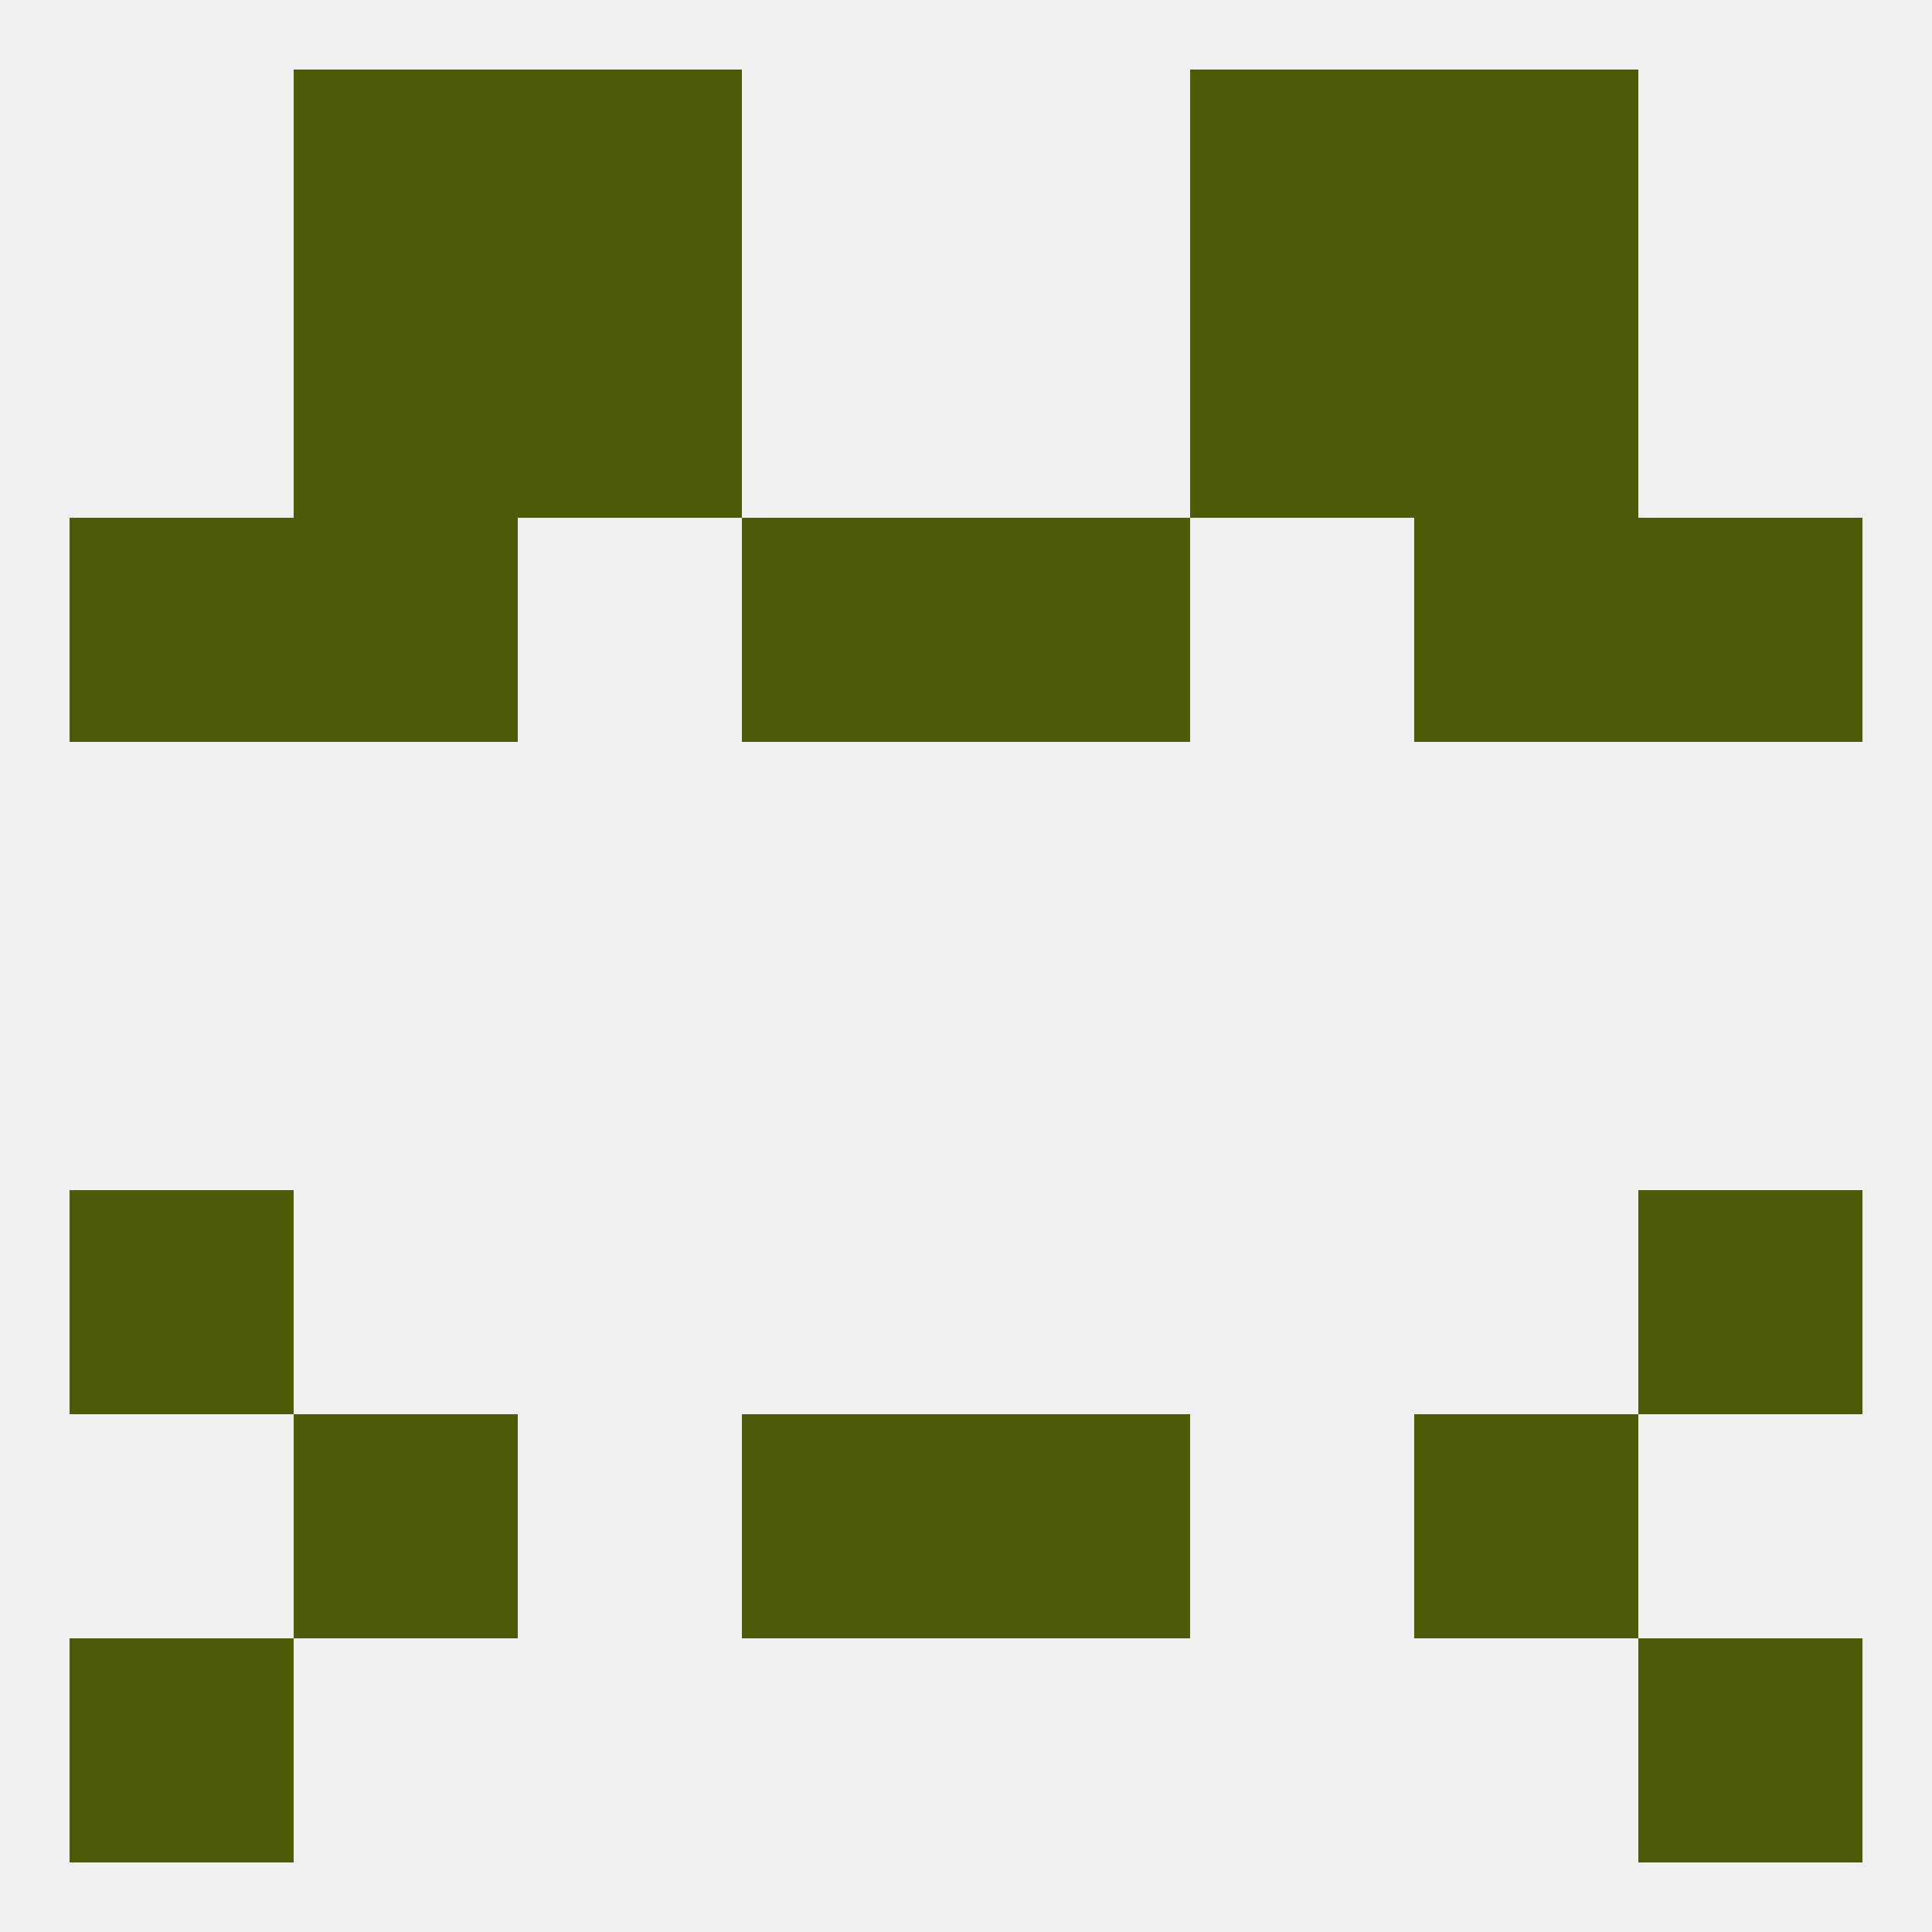
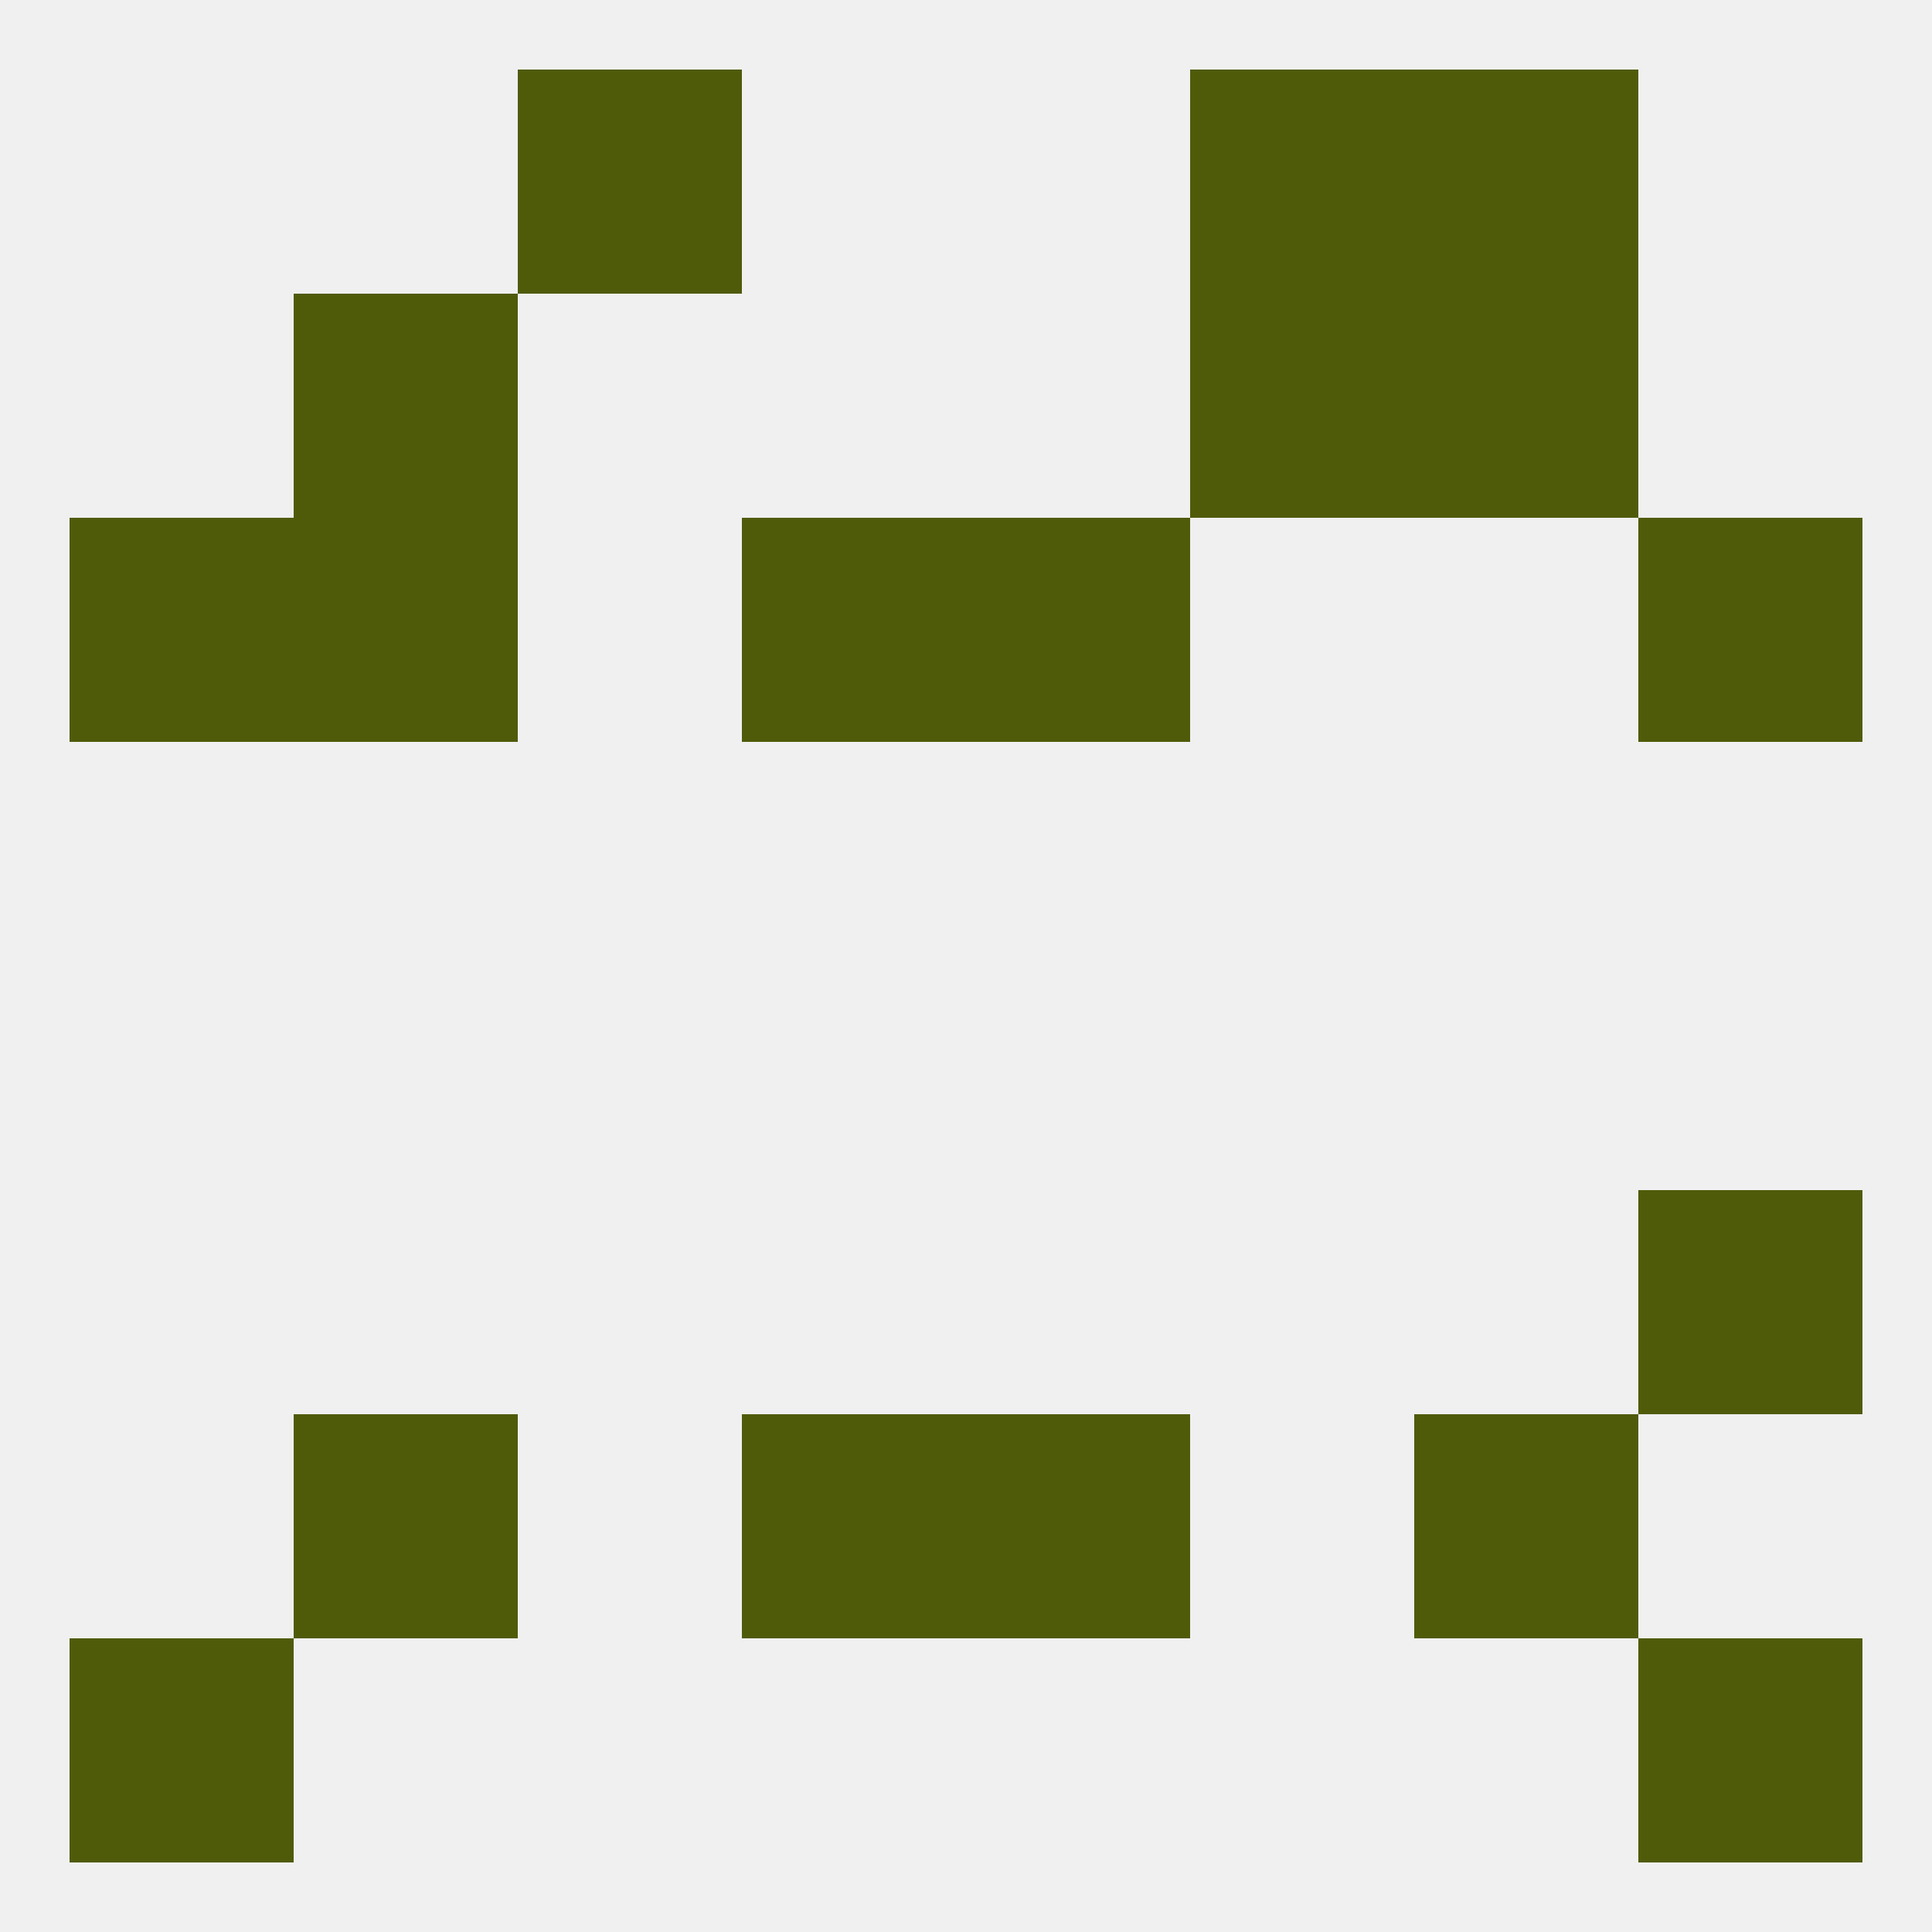
<svg xmlns="http://www.w3.org/2000/svg" version="1.1" baseprofile="full" width="250" height="250" viewBox="0 0 250 250">
  <rect width="100%" height="100%" fill="rgba(240,240,240,255)" />
-   <rect x="9" y="154" width="29" height="29" fill="rgba(80,91,10,255)" />
  <rect x="212" y="154" width="29" height="29" fill="rgba(80,91,10,255)" />
  <rect x="38" y="183" width="29" height="29" fill="rgba(80,91,10,255)" />
  <rect x="183" y="183" width="29" height="29" fill="rgba(80,91,10,255)" />
  <rect x="96" y="183" width="29" height="29" fill="rgba(80,91,10,255)" />
  <rect x="125" y="183" width="29" height="29" fill="rgba(80,91,10,255)" />
  <rect x="9" y="212" width="29" height="29" fill="rgba(80,91,10,255)" />
  <rect x="212" y="212" width="29" height="29" fill="rgba(80,91,10,255)" />
  <rect x="67" y="9" width="29" height="29" fill="rgba(80,91,10,255)" />
  <rect x="154" y="9" width="29" height="29" fill="rgba(80,91,10,255)" />
-   <rect x="38" y="9" width="29" height="29" fill="rgba(80,91,10,255)" />
  <rect x="183" y="9" width="29" height="29" fill="rgba(80,91,10,255)" />
  <rect x="38" y="38" width="29" height="29" fill="rgba(80,91,10,255)" />
  <rect x="183" y="38" width="29" height="29" fill="rgba(80,91,10,255)" />
-   <rect x="67" y="38" width="29" height="29" fill="rgba(80,91,10,255)" />
  <rect x="154" y="38" width="29" height="29" fill="rgba(80,91,10,255)" />
  <rect x="38" y="67" width="29" height="29" fill="rgba(80,91,10,255)" />
-   <rect x="183" y="67" width="29" height="29" fill="rgba(80,91,10,255)" />
  <rect x="9" y="67" width="29" height="29" fill="rgba(80,91,10,255)" />
  <rect x="212" y="67" width="29" height="29" fill="rgba(80,91,10,255)" />
  <rect x="96" y="67" width="29" height="29" fill="rgba(80,91,10,255)" />
  <rect x="125" y="67" width="29" height="29" fill="rgba(80,91,10,255)" />
</svg>